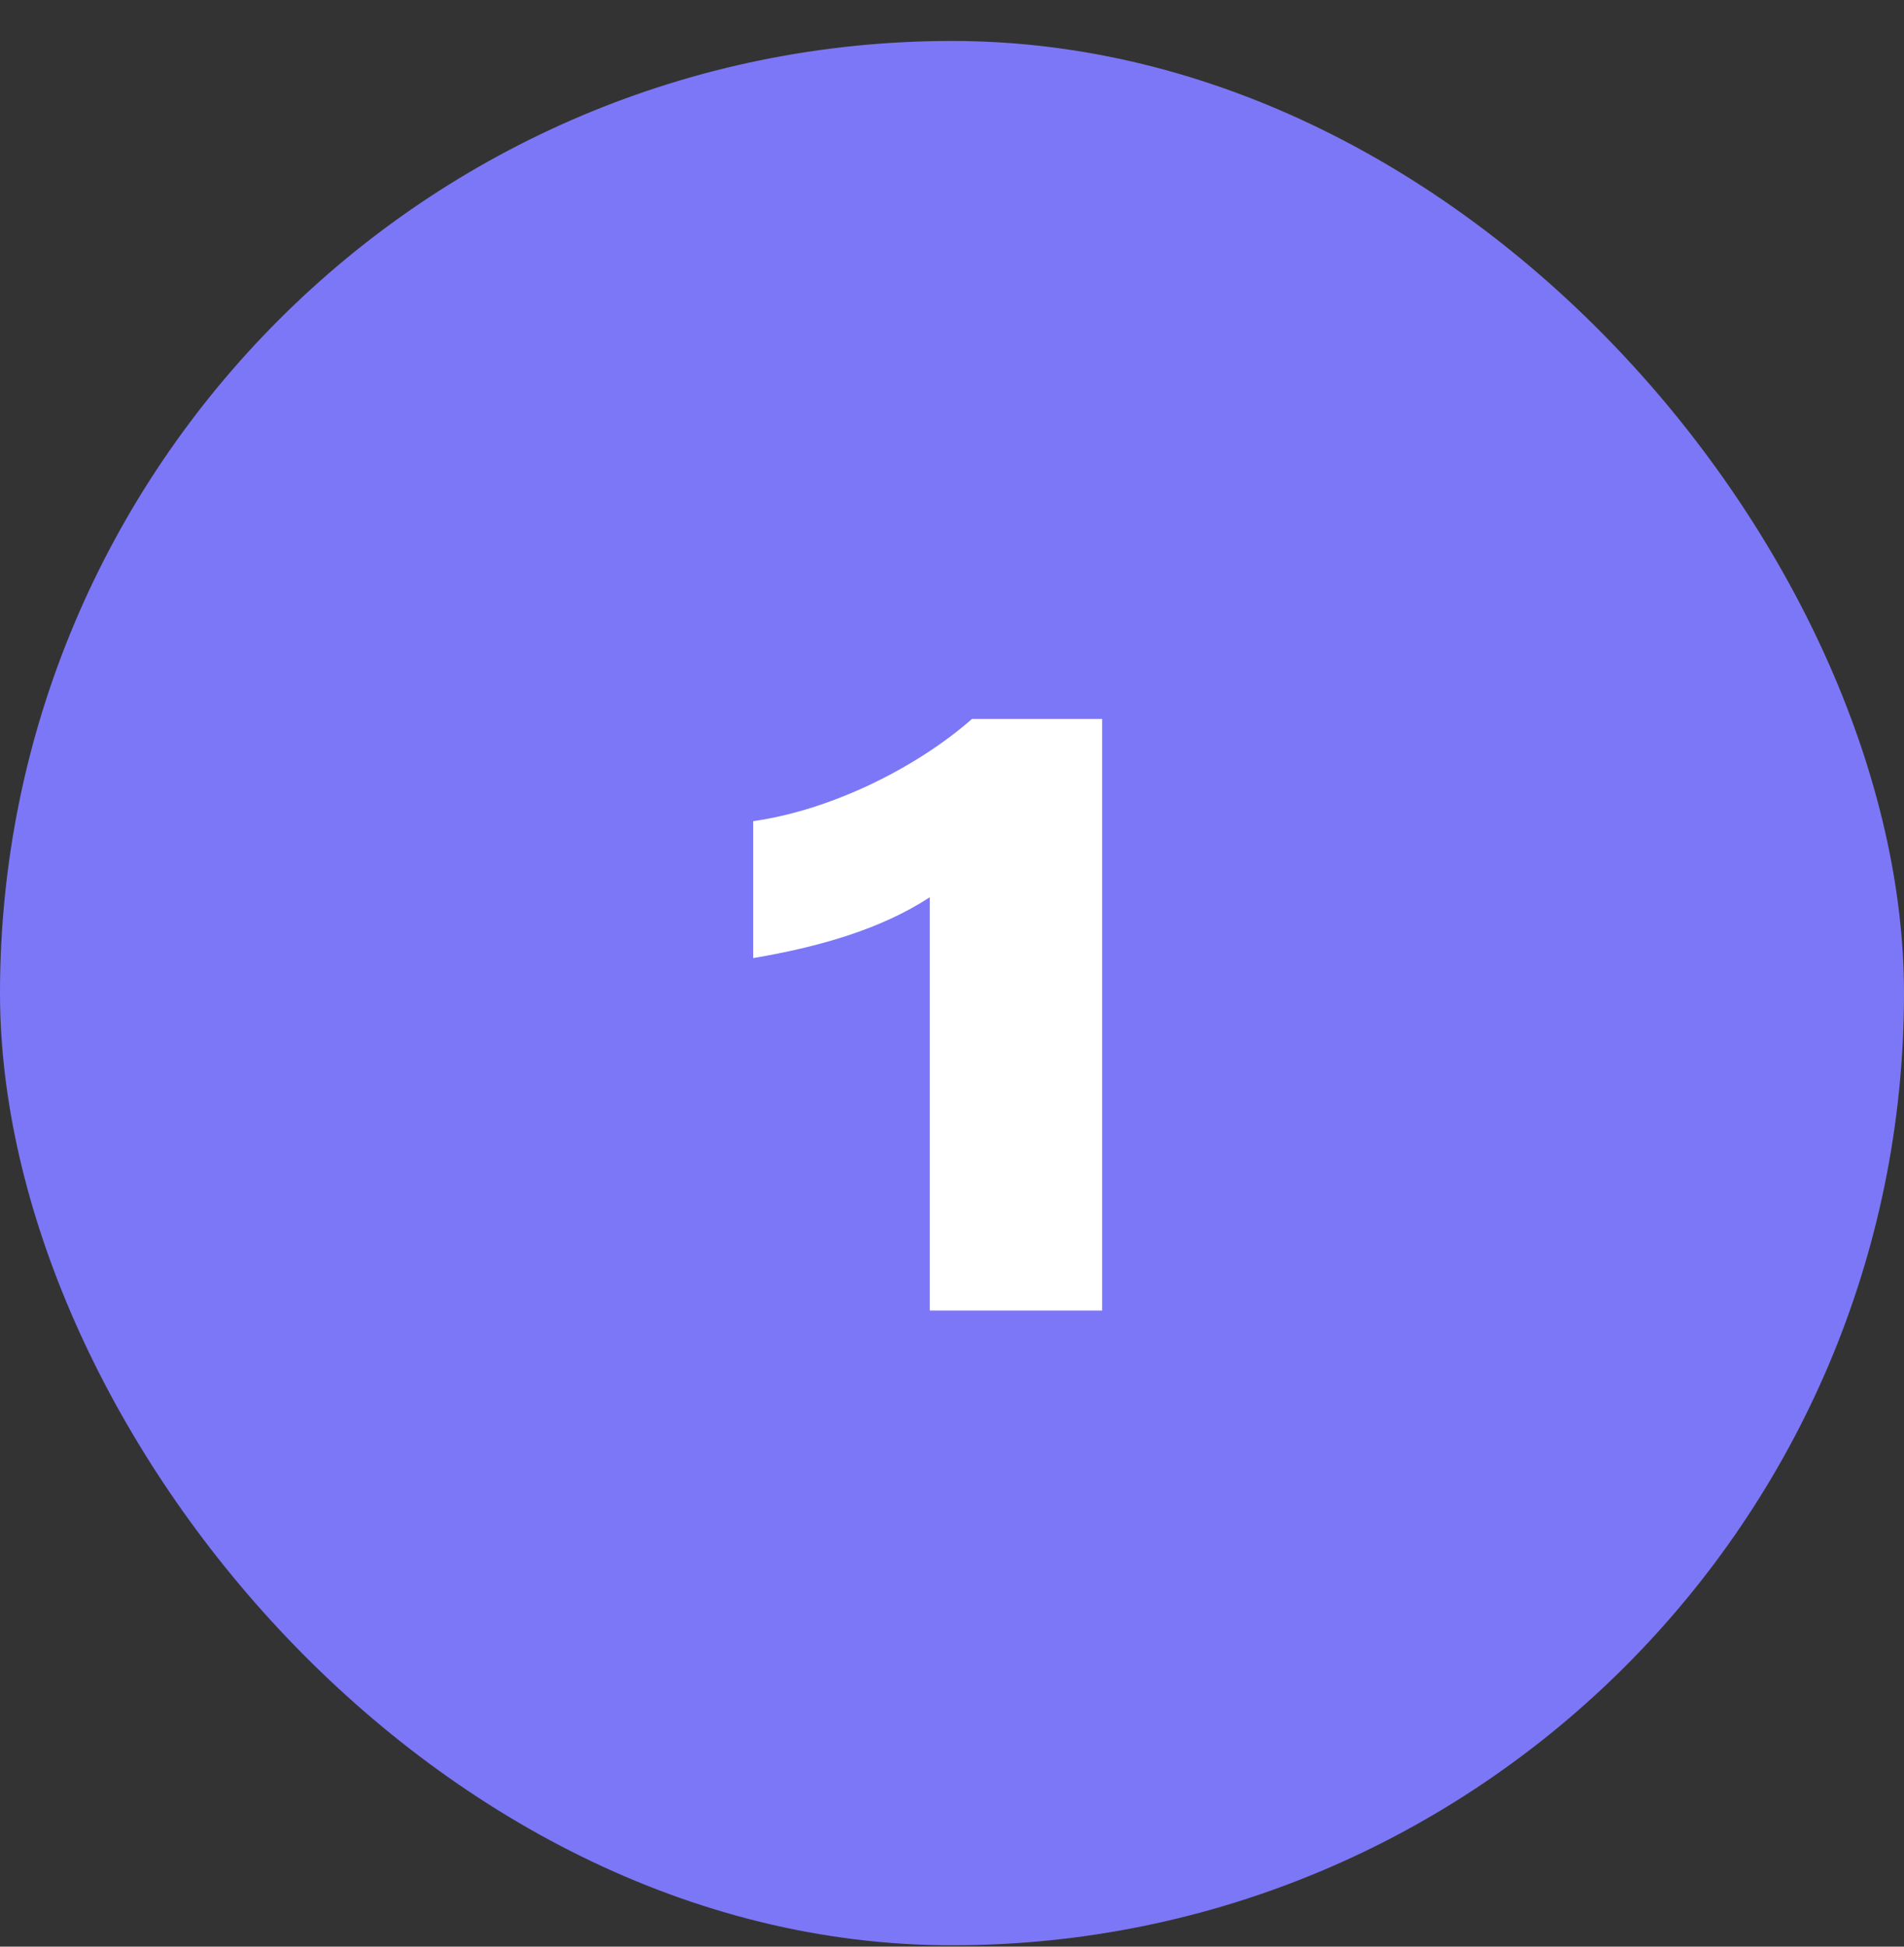
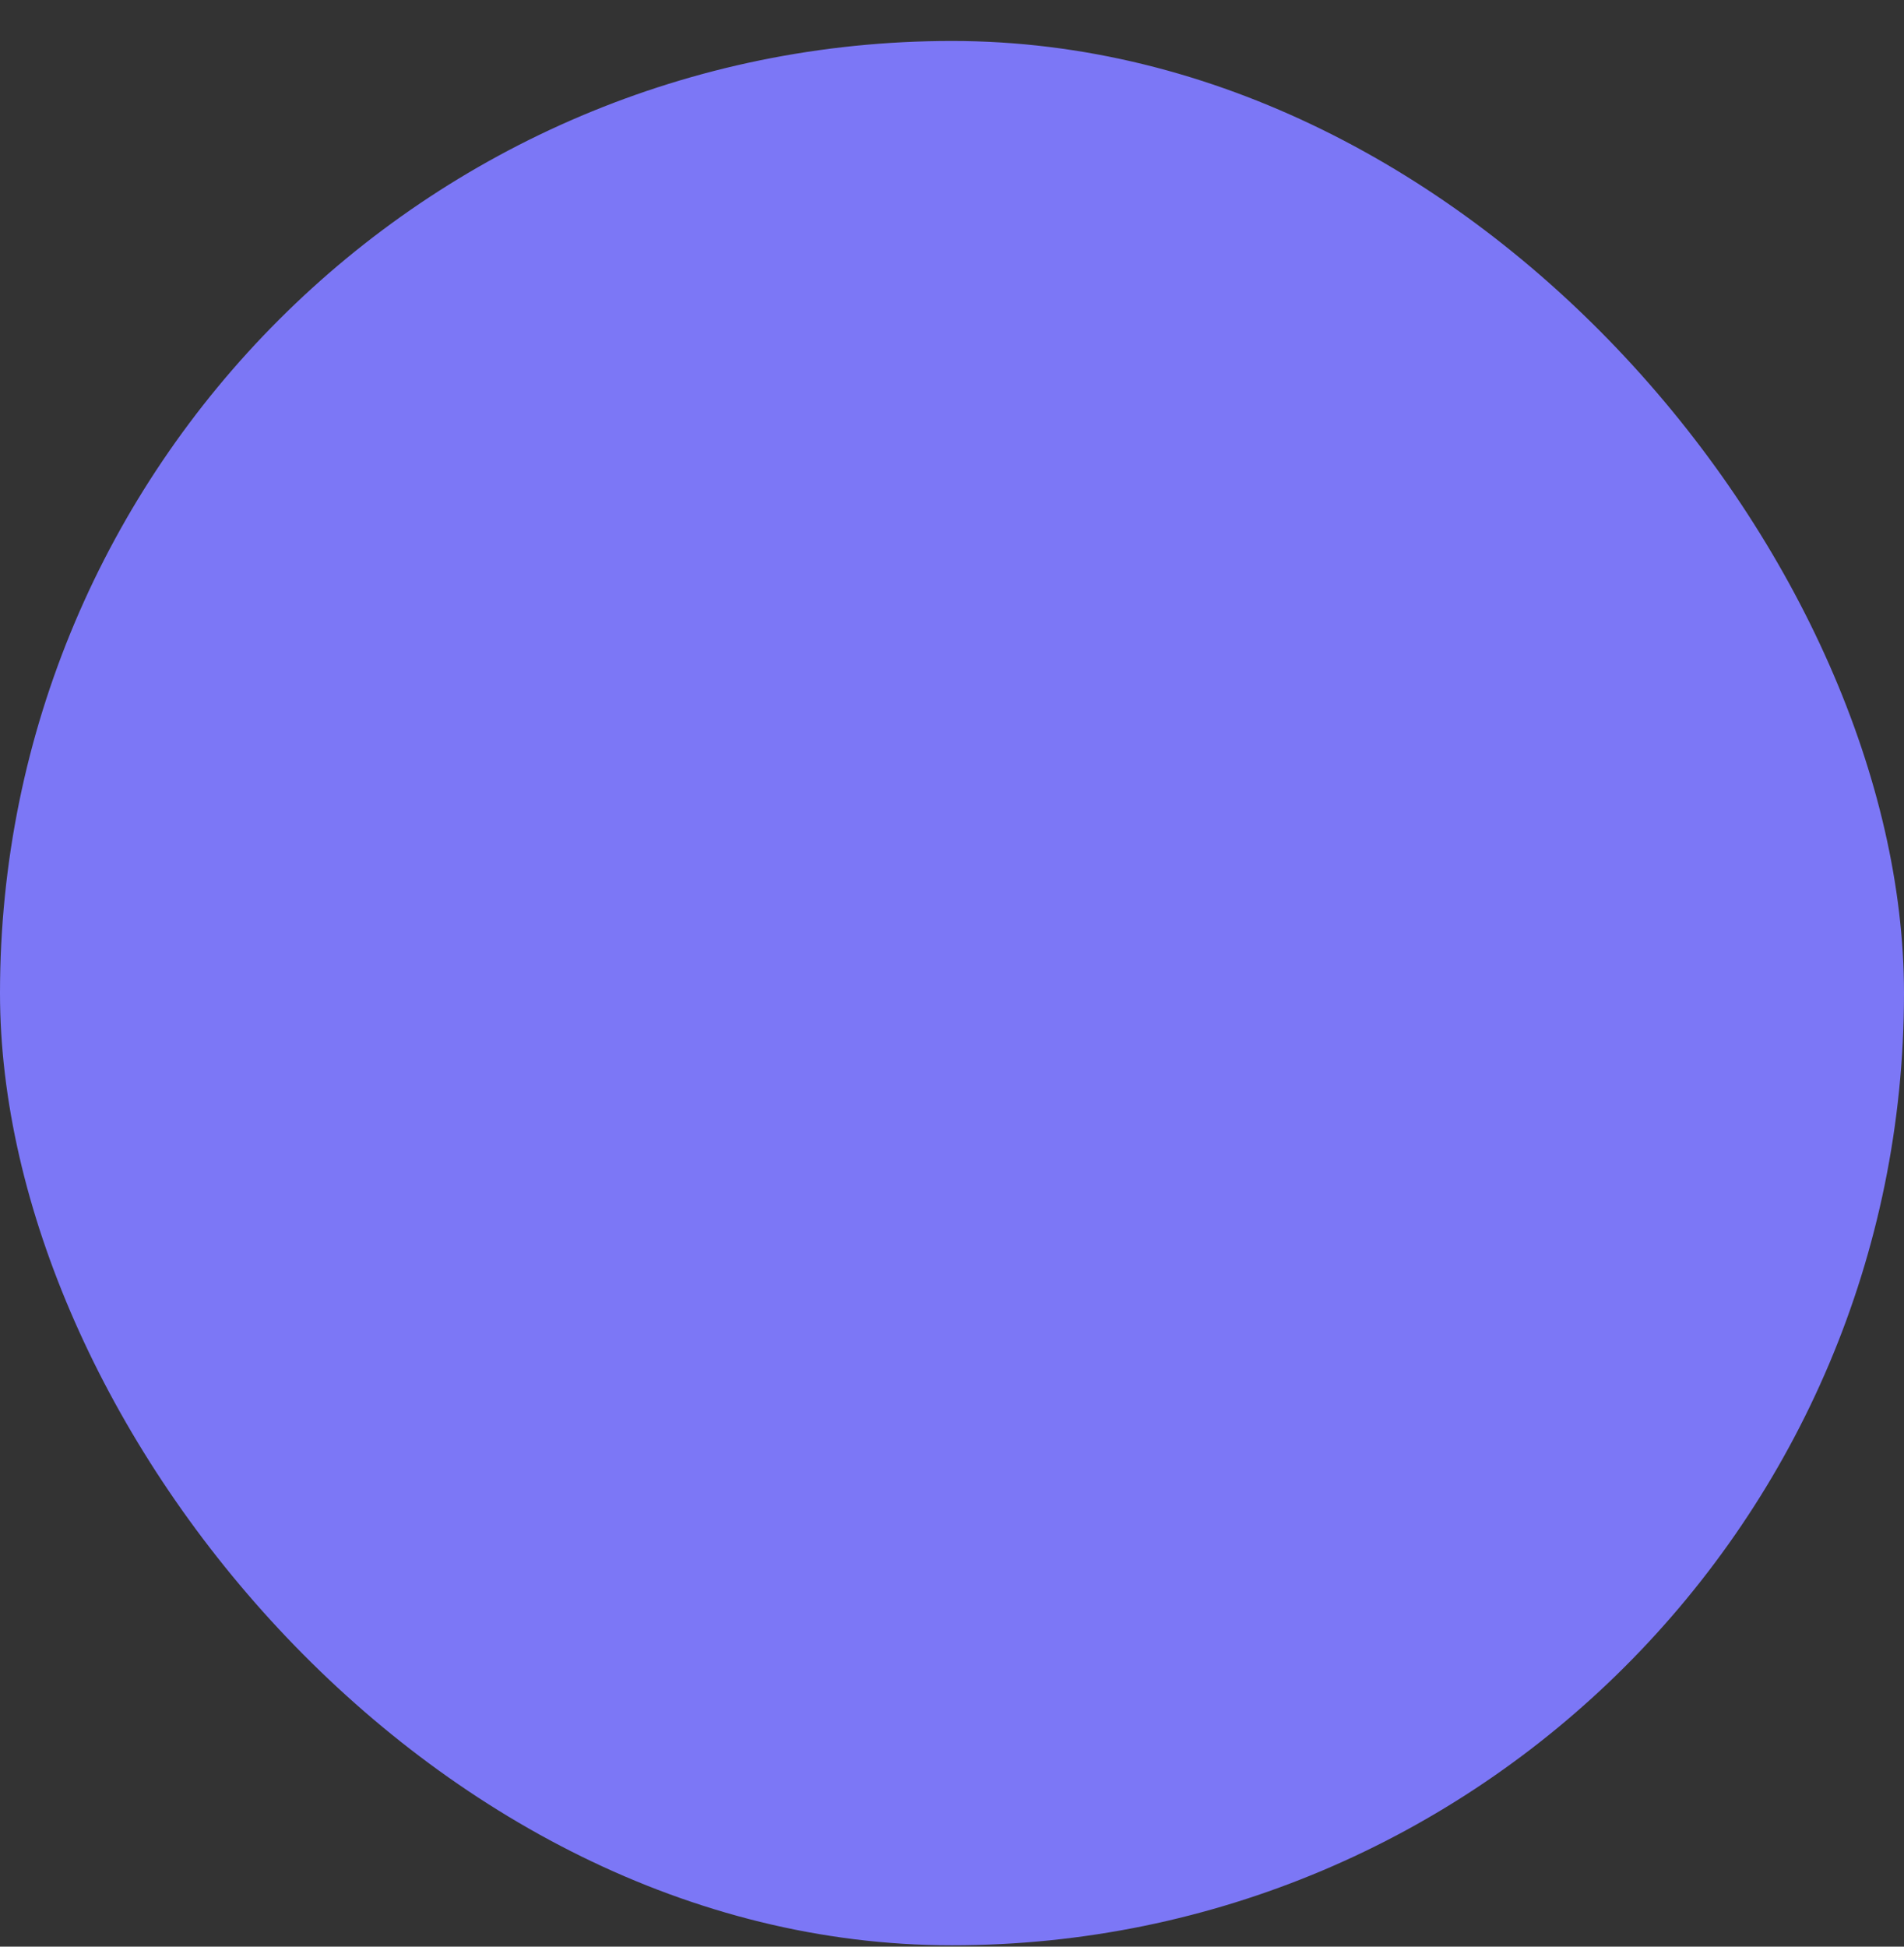
<svg xmlns="http://www.w3.org/2000/svg" fill="none" height="46" viewBox="0 0 45 46" width="45">
  <rect x="0" y="0" width="45" height="46" fill="#333333" stroke="none" />
  <rect fill="#7C77F6" height="45" rx="22.5" width="45" y="0.968" />
-   <path d="M21.975 30.968V21.202C20.817 21.961 19.339 22.38 17.801 22.64V19.404C19.638 19.145 21.656 18.146 22.974 16.988H26.049V30.968H21.975Z" fill="white" />
</svg>